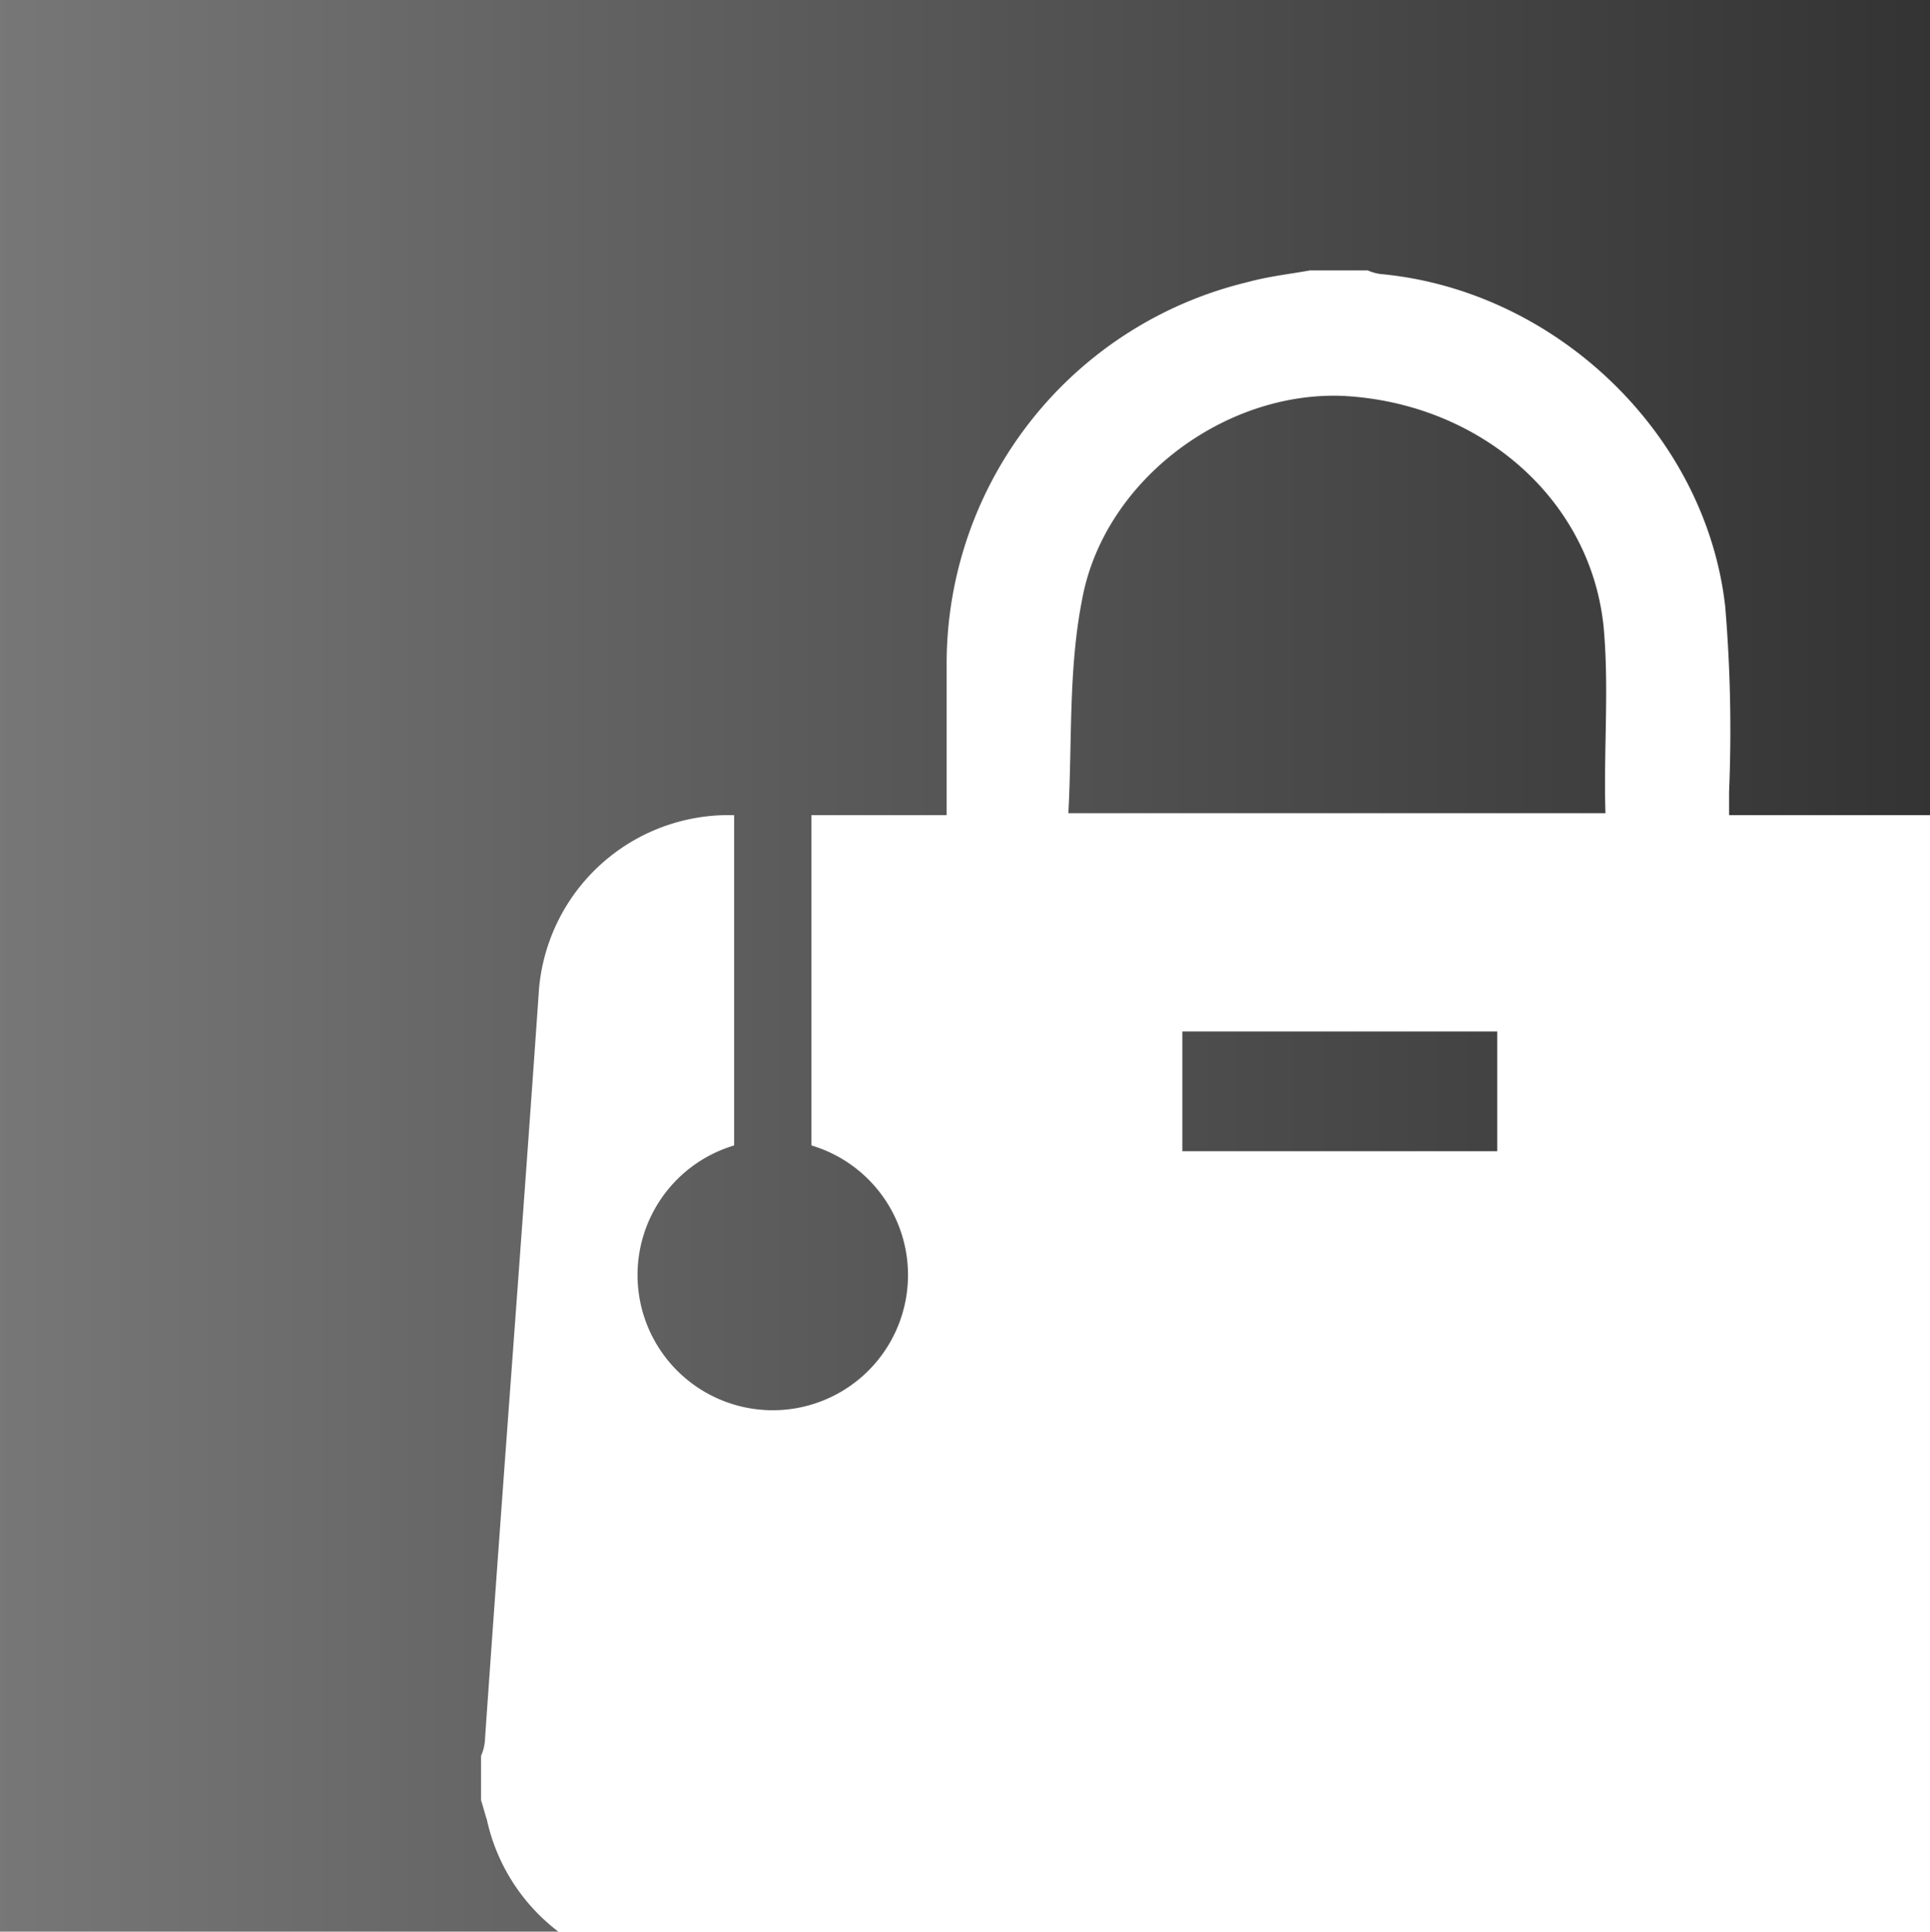
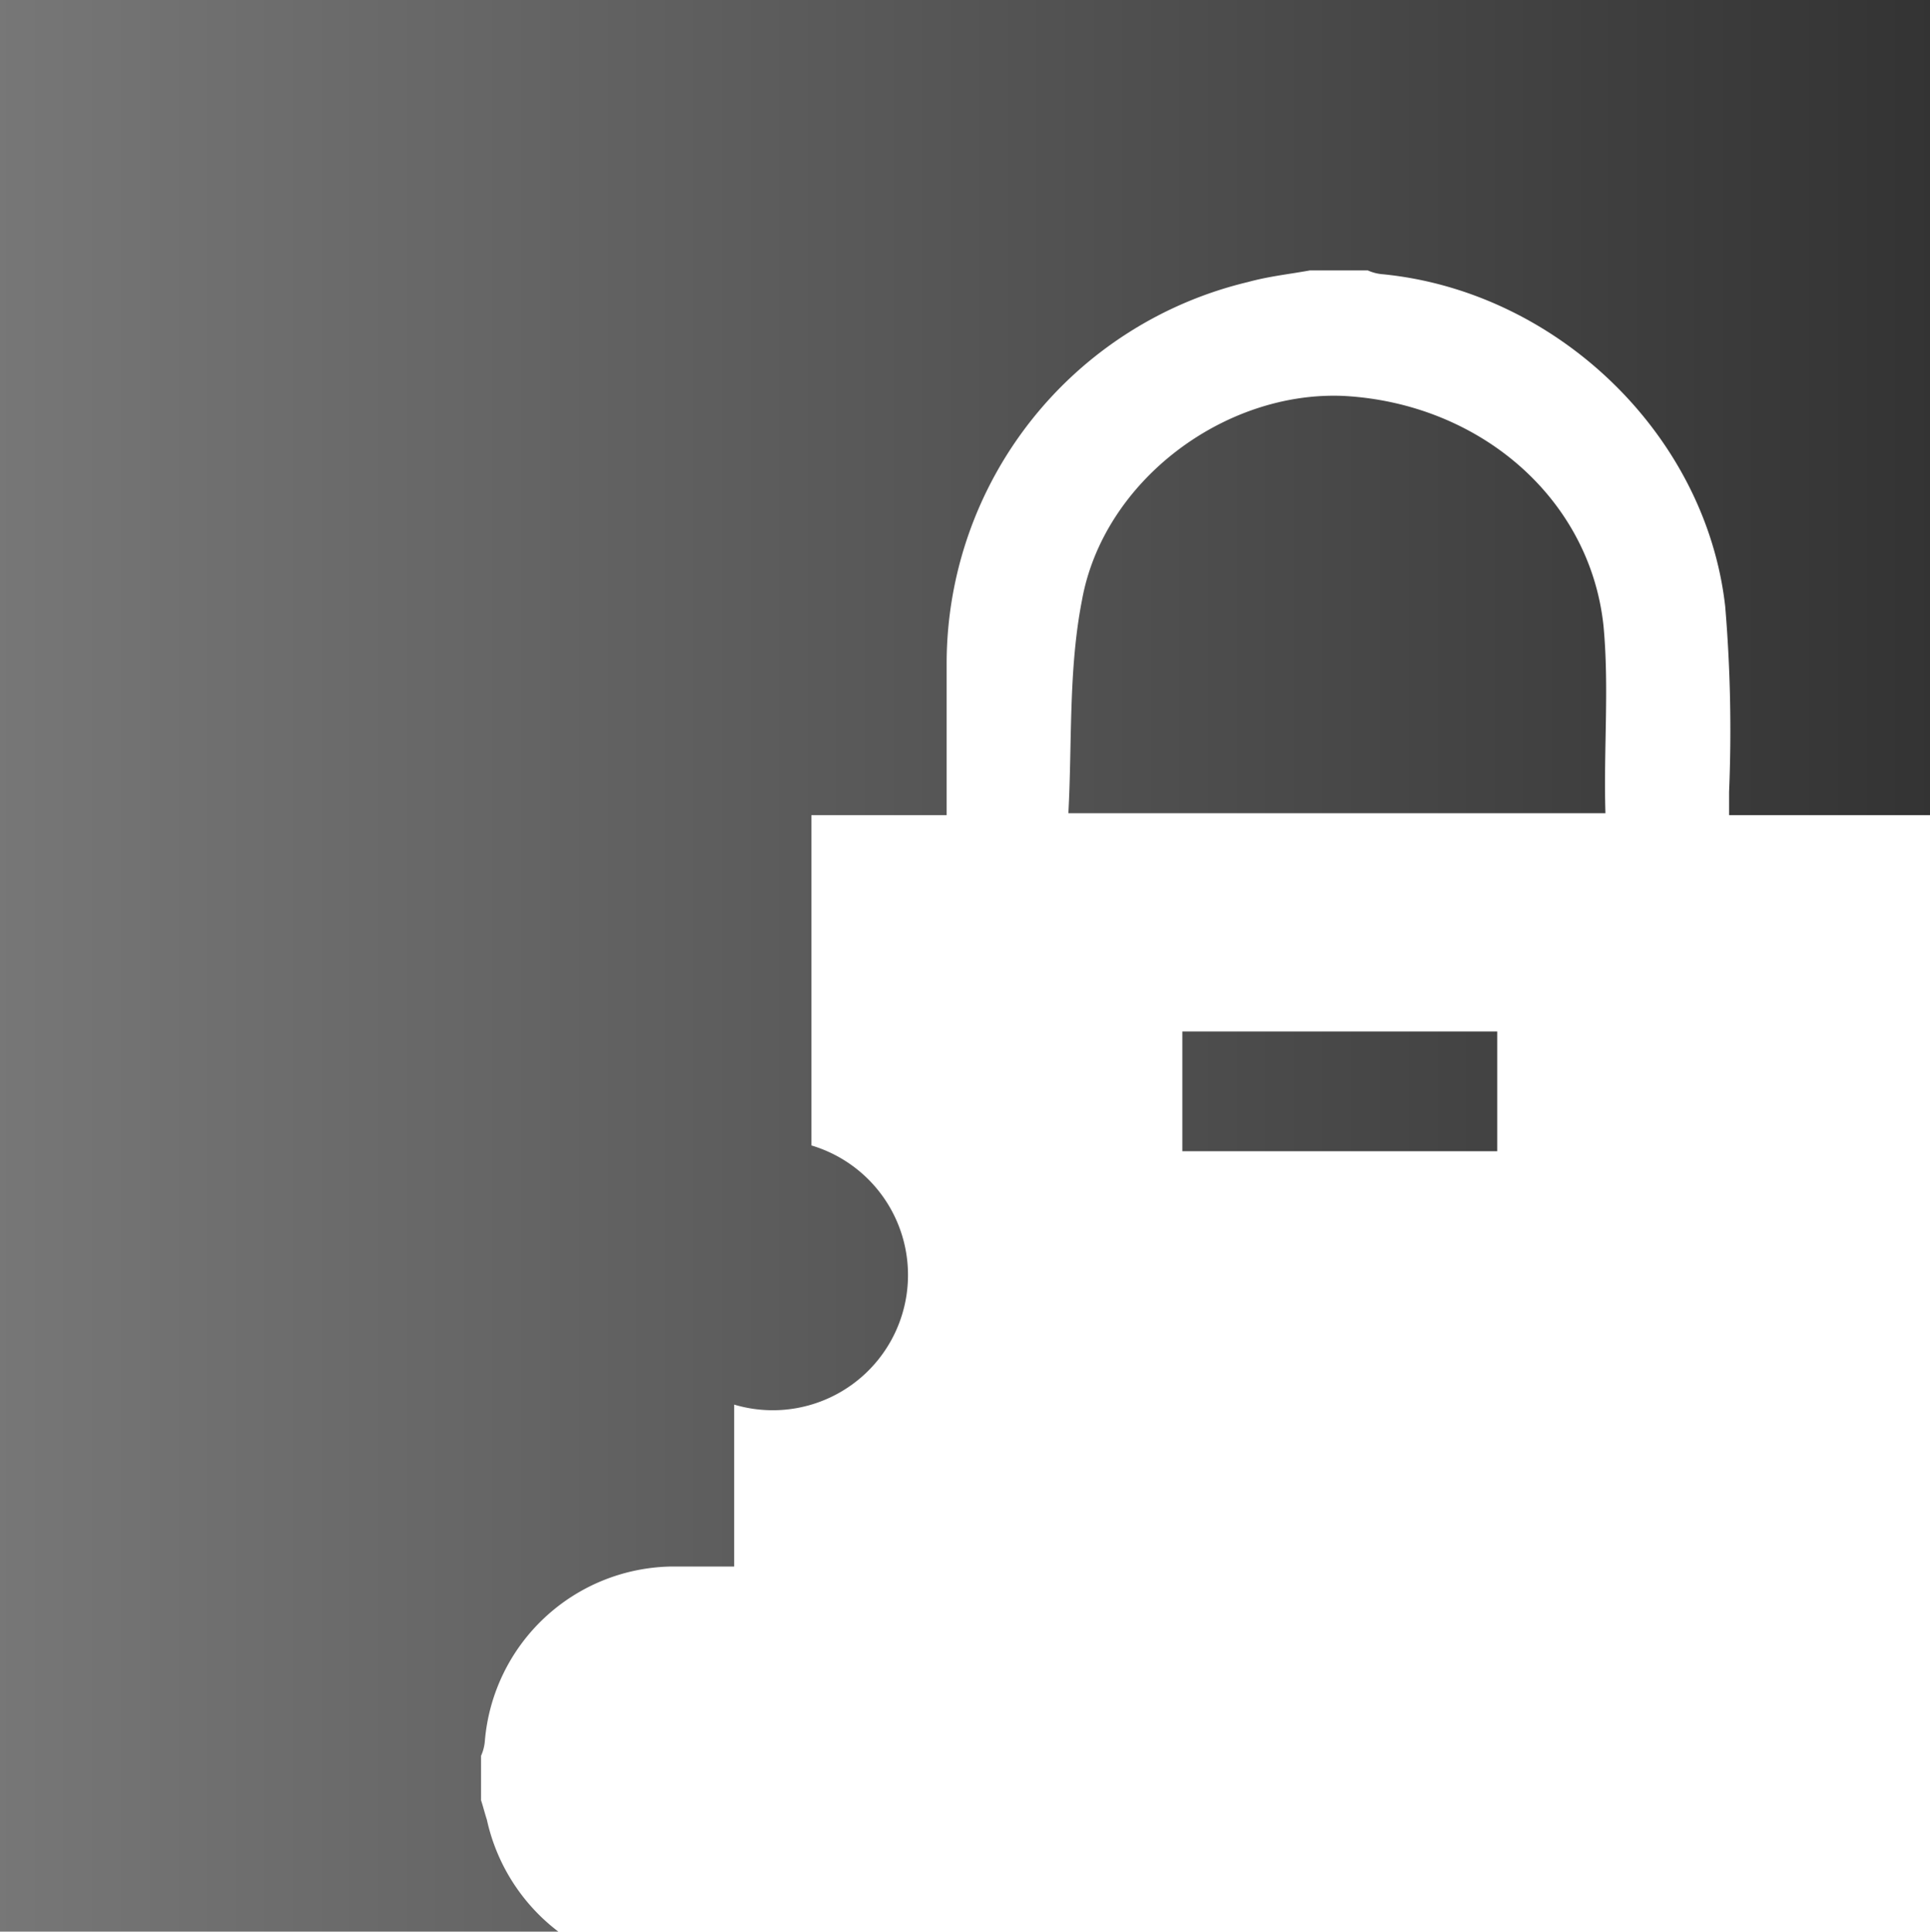
<svg xmlns="http://www.w3.org/2000/svg" width="99.9" height="100" viewBox="0 0 99.9 100">
  <defs>
    <linearGradient id="Gradient1">
      <stop class="stop1" offset="0%" />
      <stop class="stop3" offset="100%" />
    </linearGradient>
    <style type="text/css">
        .a { fill: url(#Gradient1); }
        .stop1 { stop-color: #777; }
        .stop3 { stop-color: #333; }
      </style>
  </defs>
-   <path class="a" d="M61.2,59.6V53.4H77.5v6.2ZM83,32.4c-.7-6.6-6.4-11.5-13.4-11.9-6.2-.3-12.5,4.4-13.6,10.6-.7,3.6-.5,7.3-.7,11H83.1C83,38.8,83.3,35.6,83,32.4ZM25.2,94.2c-.1-.3-.2-.7-.3-1V90.9a2.354,2.354,0,0,0,.2-.8c.9-13,1.9-25.9,2.8-38.9a9.848,9.848,0,0,1,9.6-9H38V59.3a7,7,0,1,0,4,0V42.2h7V34.3A20.315,20.315,0,0,1,64.6,14.6c1.1-.3,2.1-.4,3.2-.6h3a2.354,2.354,0,0,0,.8.2c9,.9,16.7,8.3,17.7,17.2a76.925,76.925,0,0,1,.2,9.6v1.2H99.9V0H0V100H28.9A9.961,9.961,0,0,1,25.2,94.2Z" />
+   <path class="a" d="M61.2,59.6V53.4H77.5v6.2ZM83,32.4c-.7-6.6-6.4-11.5-13.4-11.9-6.2-.3-12.5,4.4-13.6,10.6-.7,3.6-.5,7.3-.7,11H83.1C83,38.8,83.3,35.6,83,32.4ZM25.2,94.2c-.1-.3-.2-.7-.3-1V90.9a2.354,2.354,0,0,0,.2-.8a9.848,9.848,0,0,1,9.6-9H38V59.3a7,7,0,1,0,4,0V42.2h7V34.3A20.315,20.315,0,0,1,64.6,14.6c1.1-.3,2.1-.4,3.2-.6h3a2.354,2.354,0,0,0,.8.2c9,.9,16.7,8.3,17.7,17.2a76.925,76.925,0,0,1,.2,9.6v1.2H99.9V0H0V100H28.9A9.961,9.961,0,0,1,25.2,94.2Z" />
</svg>